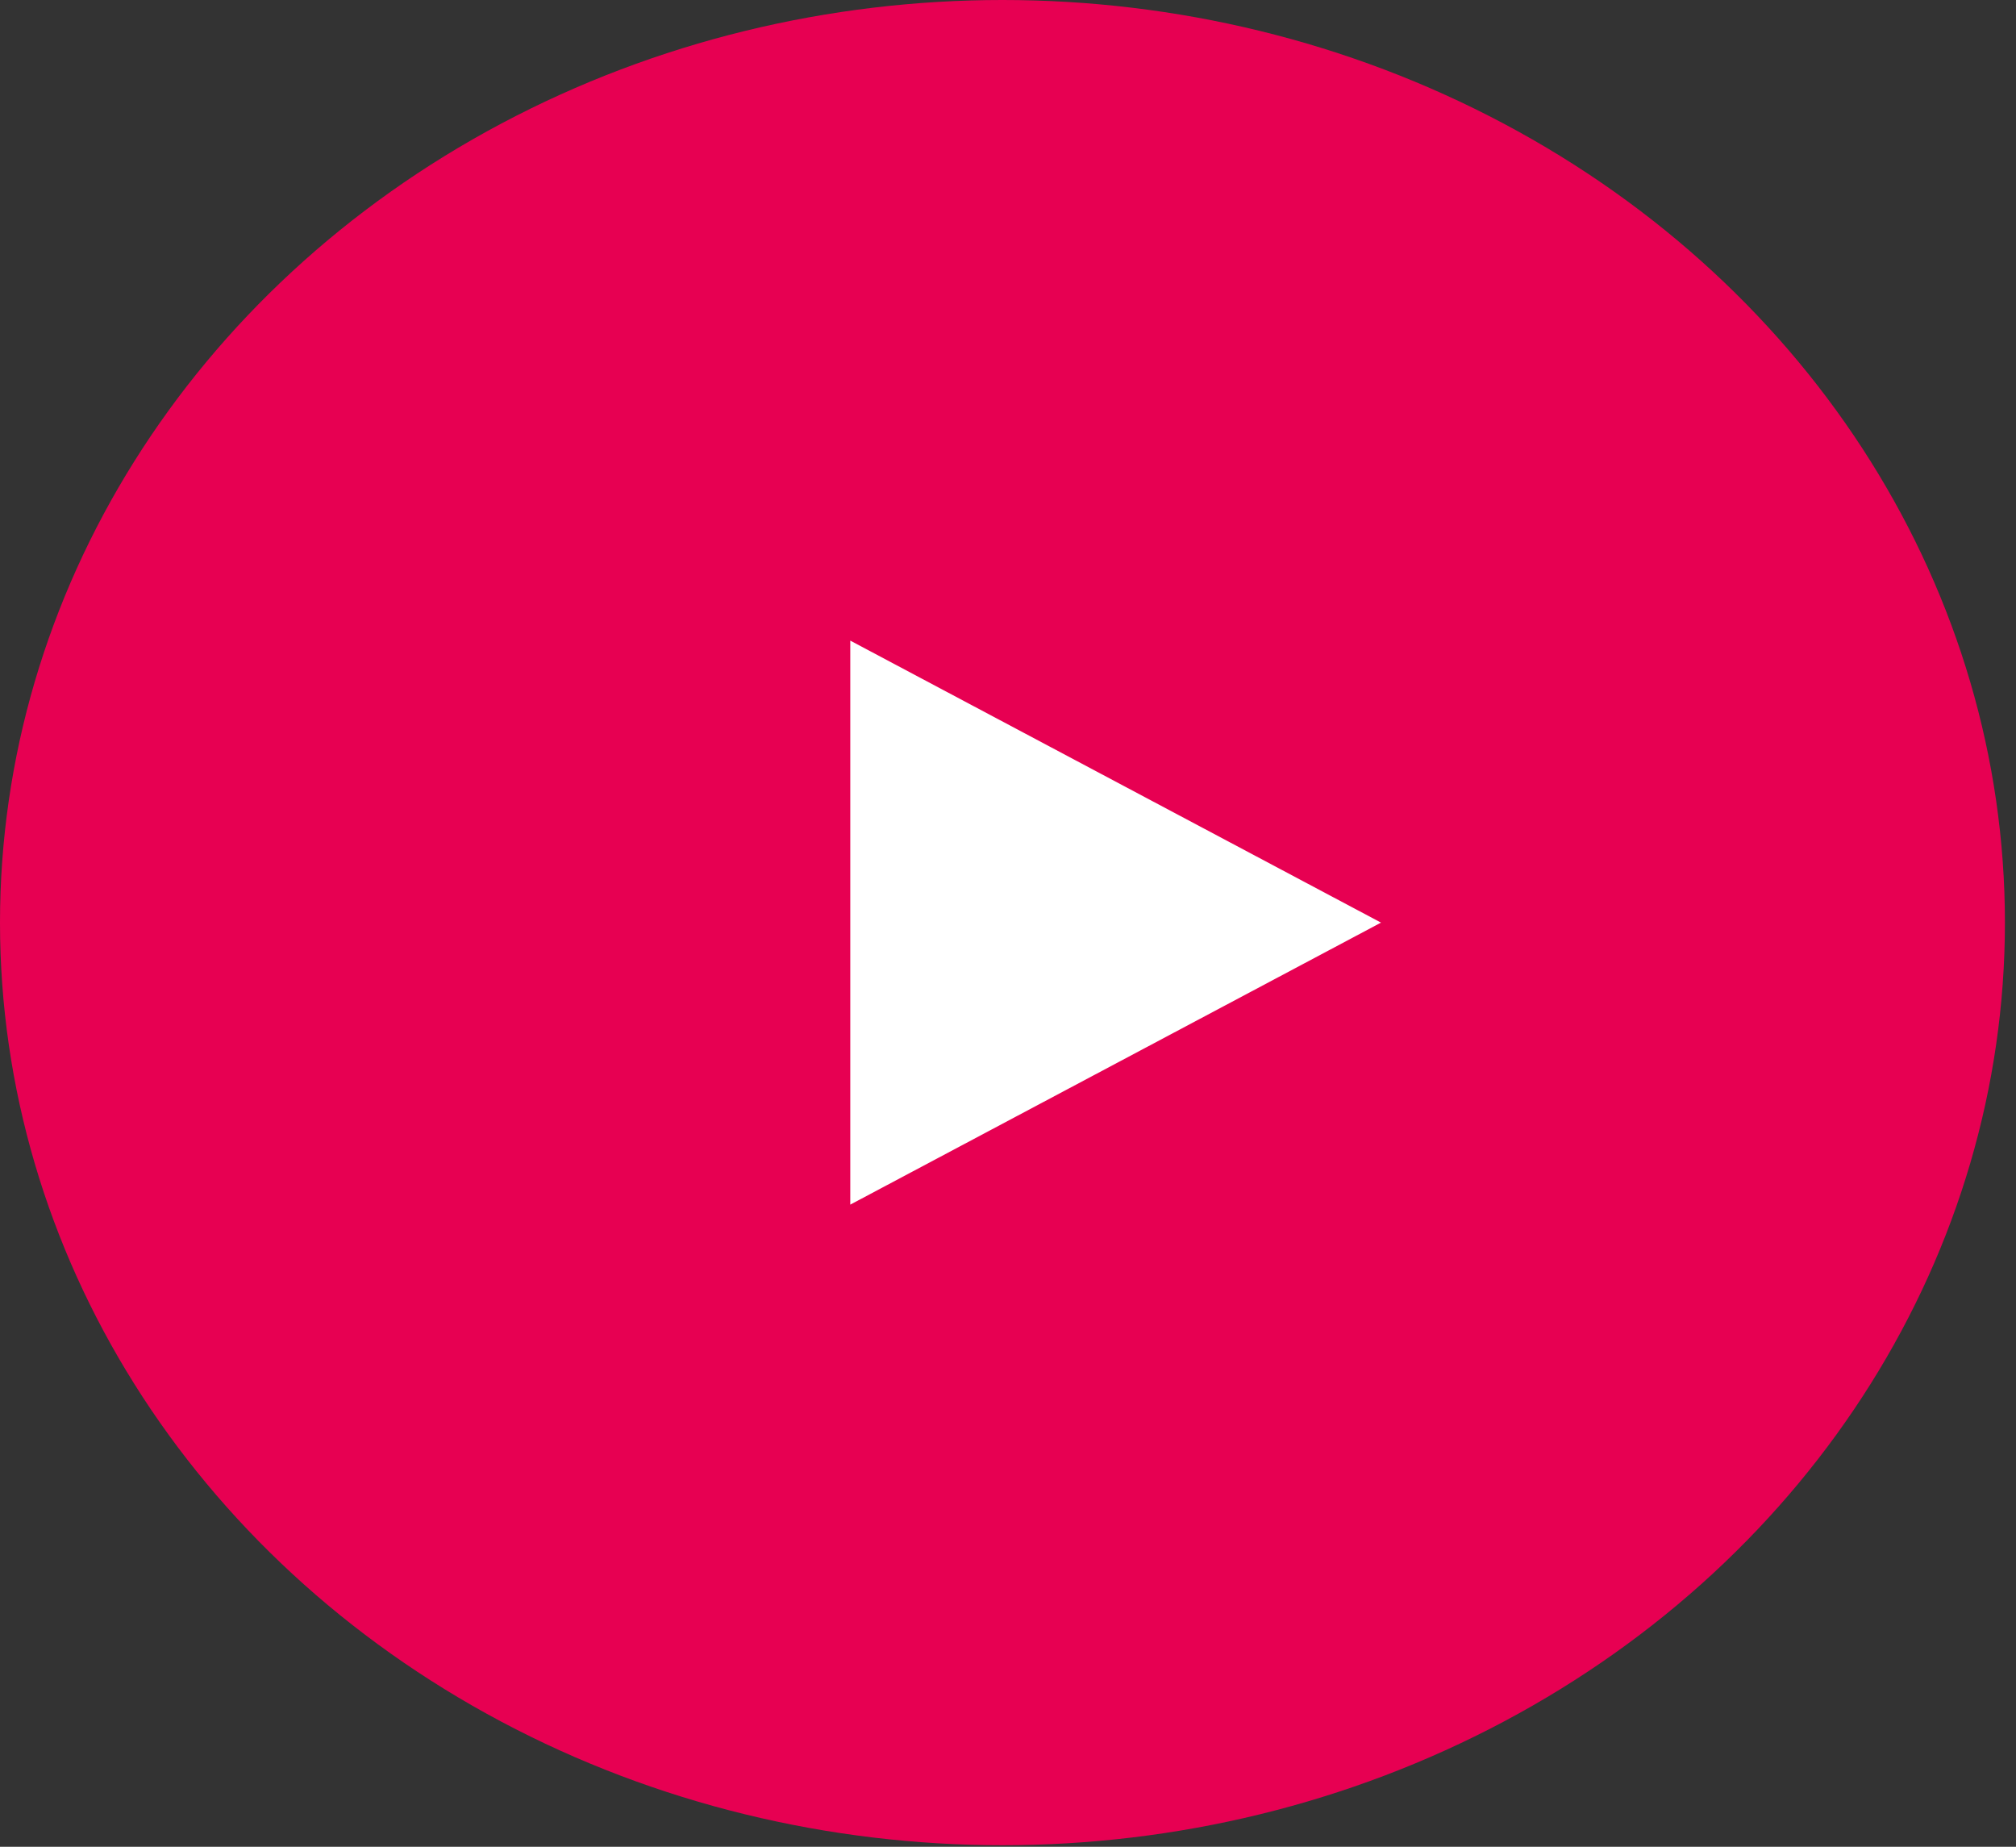
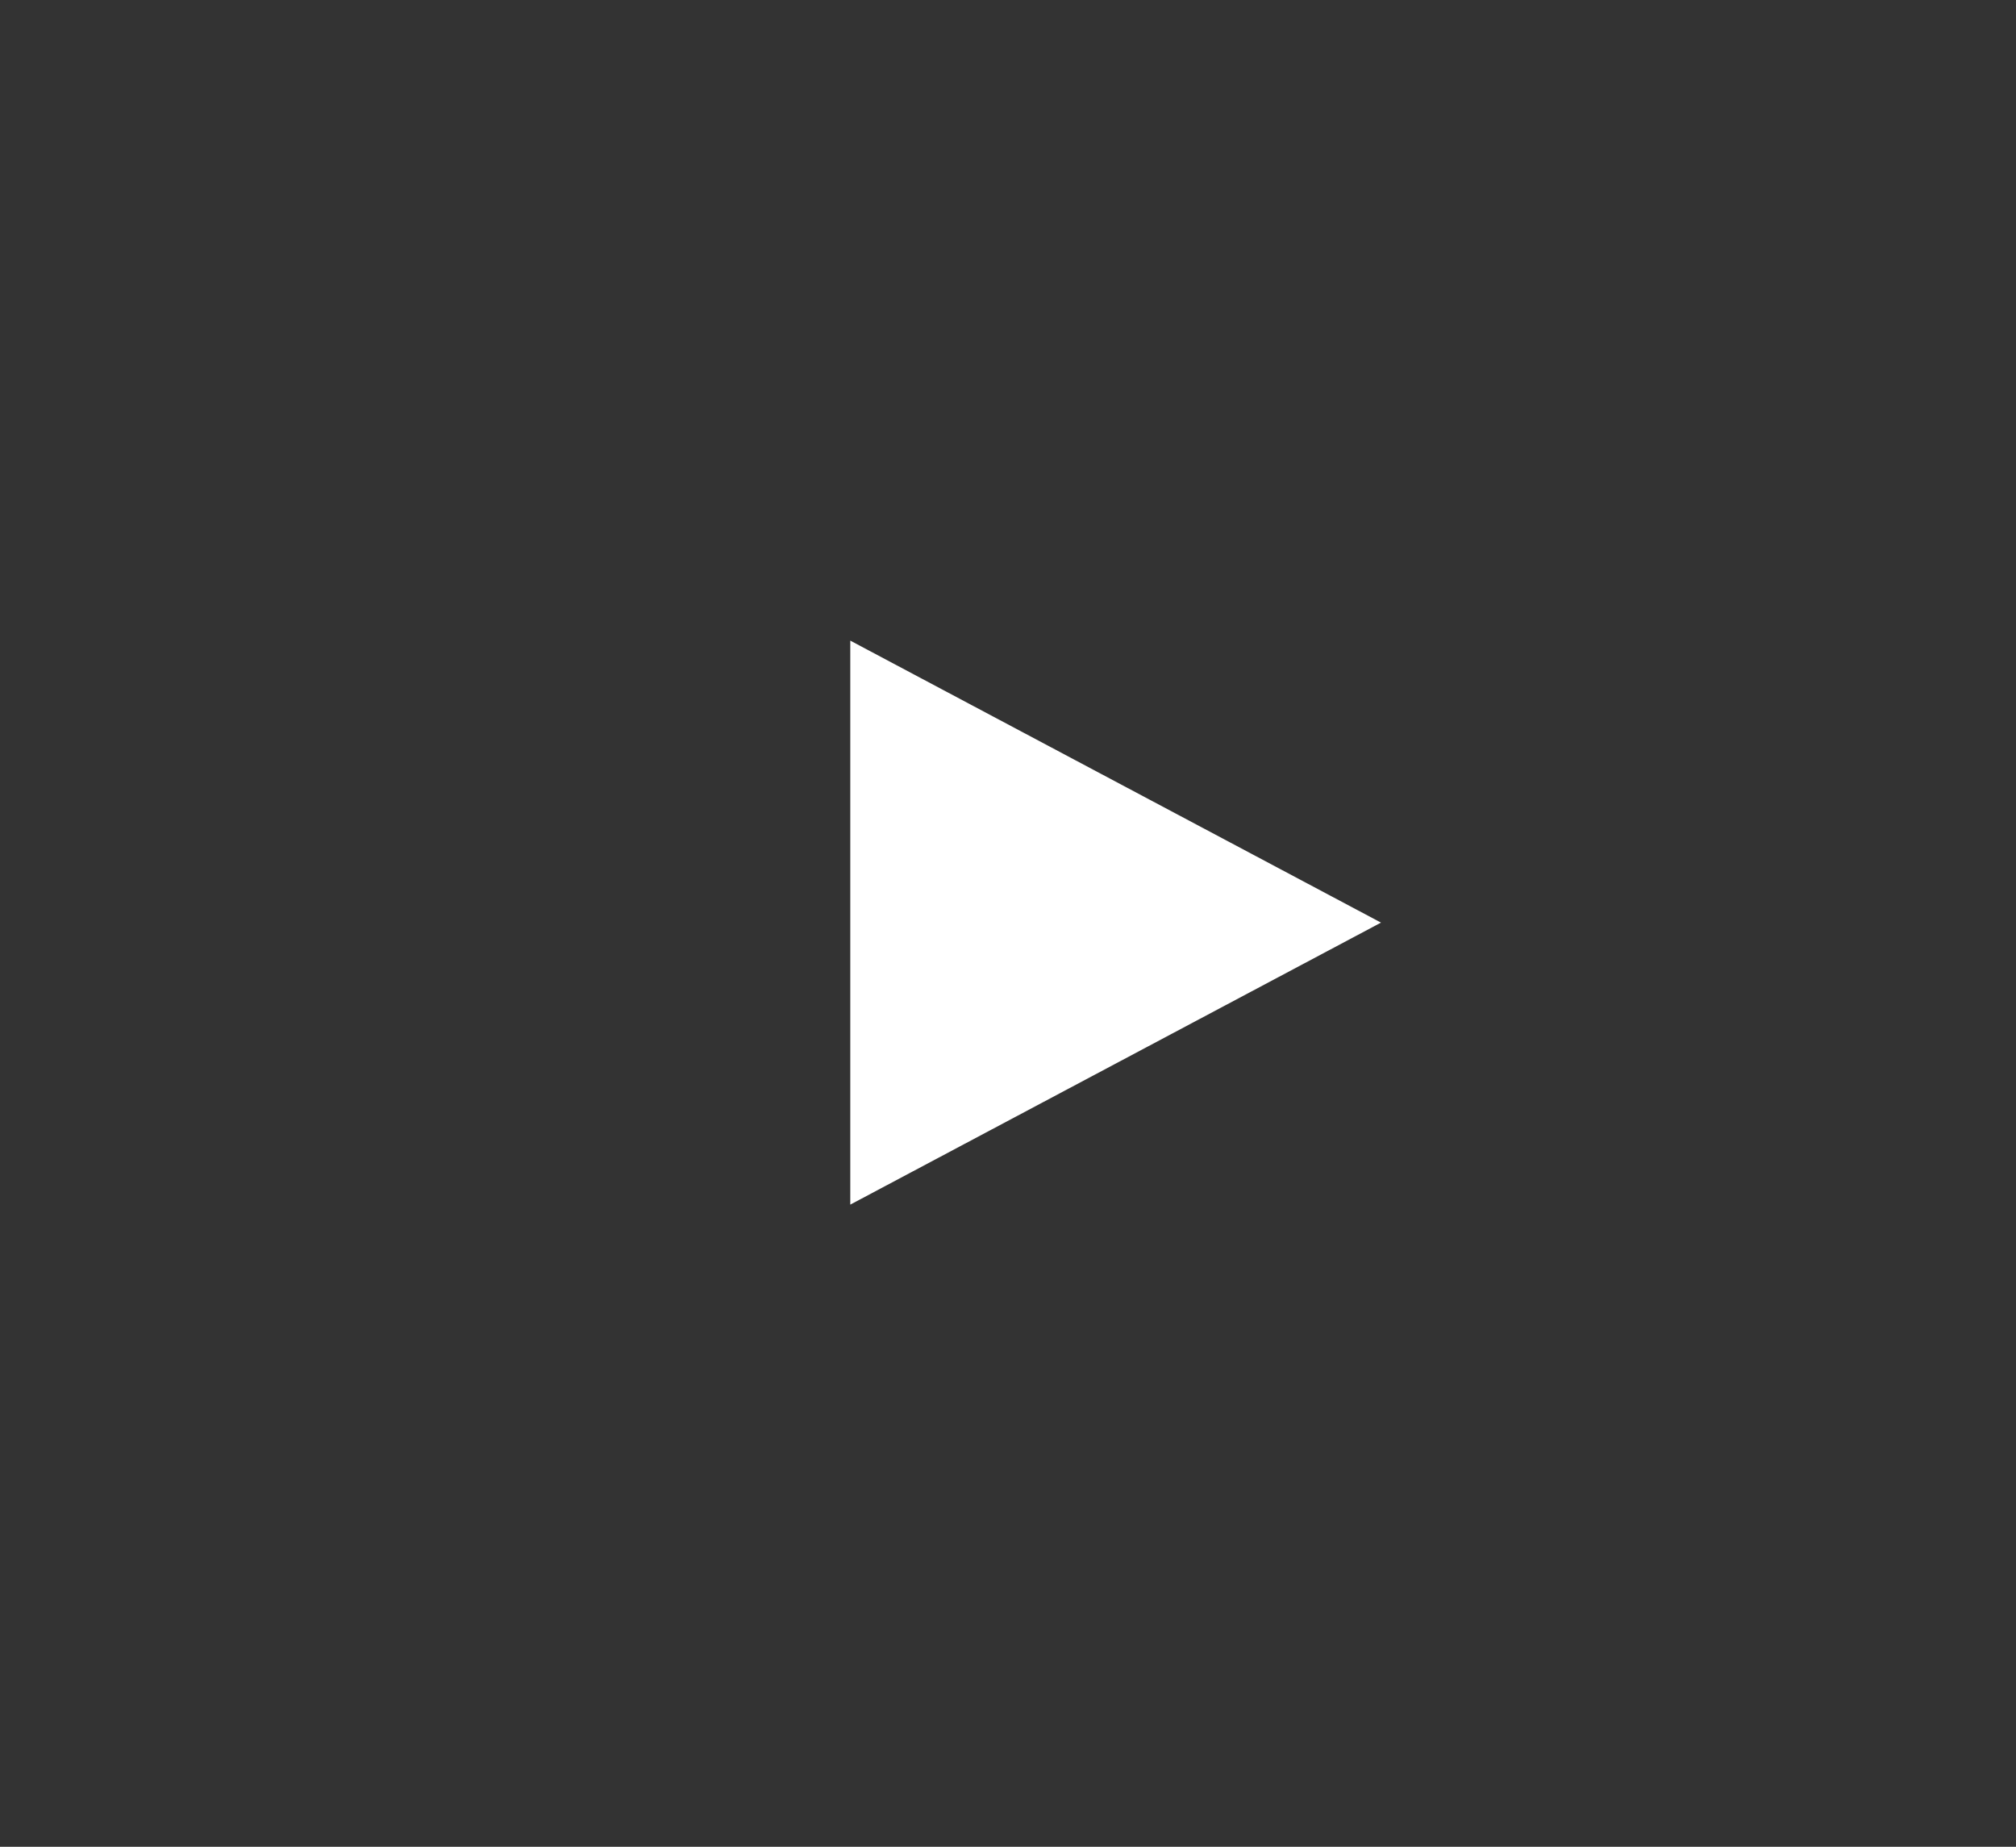
<svg xmlns="http://www.w3.org/2000/svg" width="107" height="98" viewBox="0 0 107 98" fill="none">
  <rect x="0" y="0" width="107" height="98" fill="#333333" stroke="none" />
-   <ellipse cx="53.206" cy="48.959" rx="53.206" ry="48.959" fill="#E70052" />
  <path d="M73.297 48.959L45.129 63.924L45.129 33.995L73.297 48.959Z" fill="white" />
</svg>